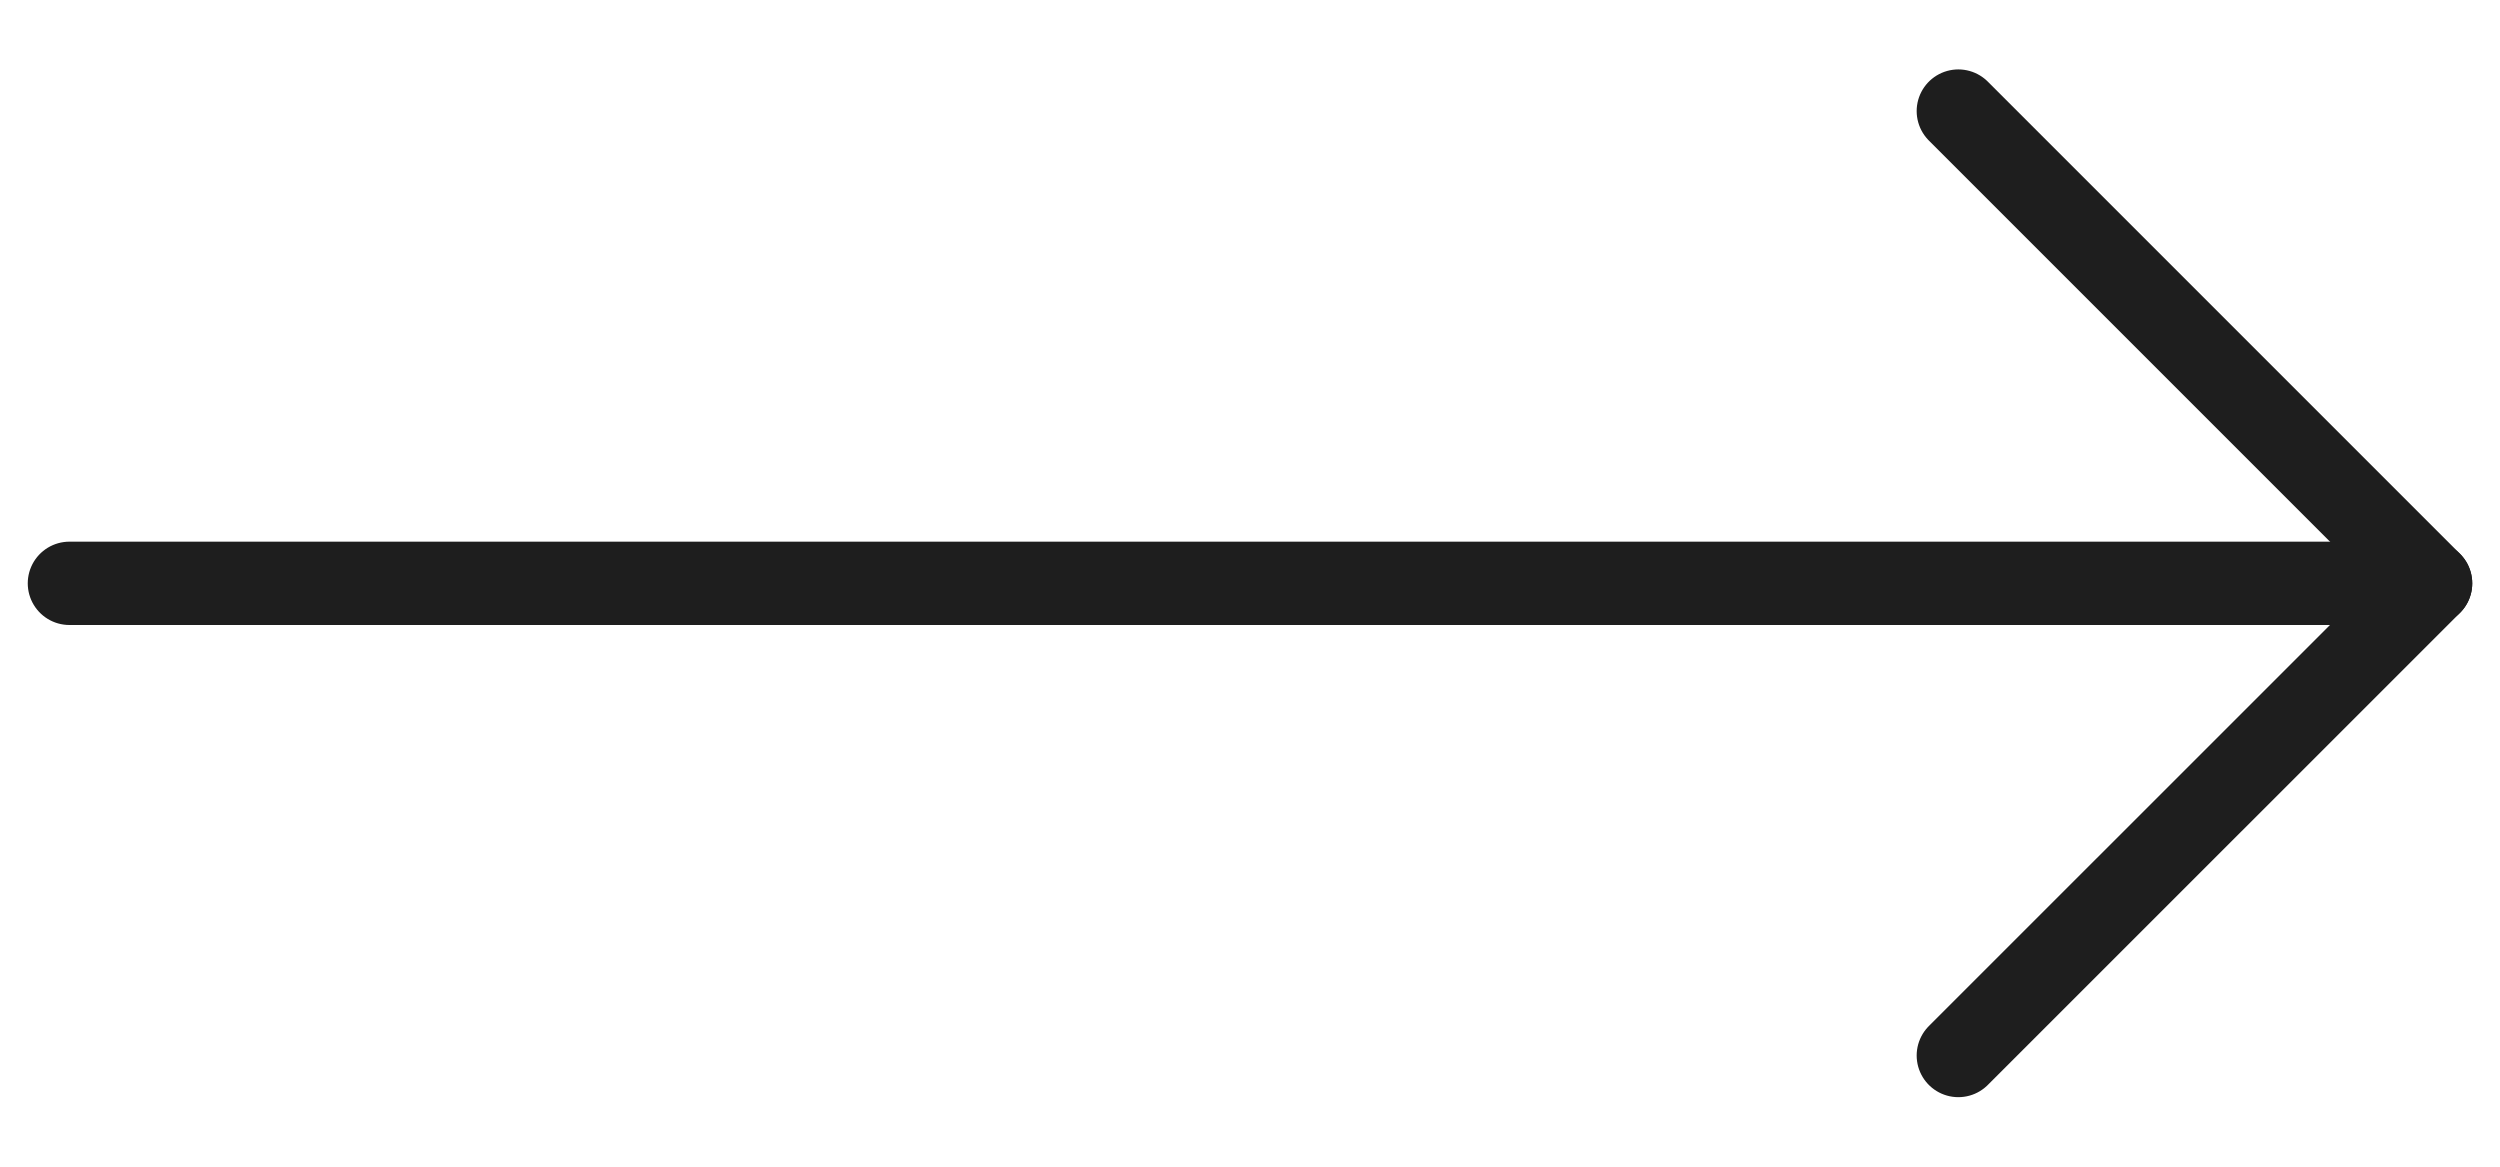
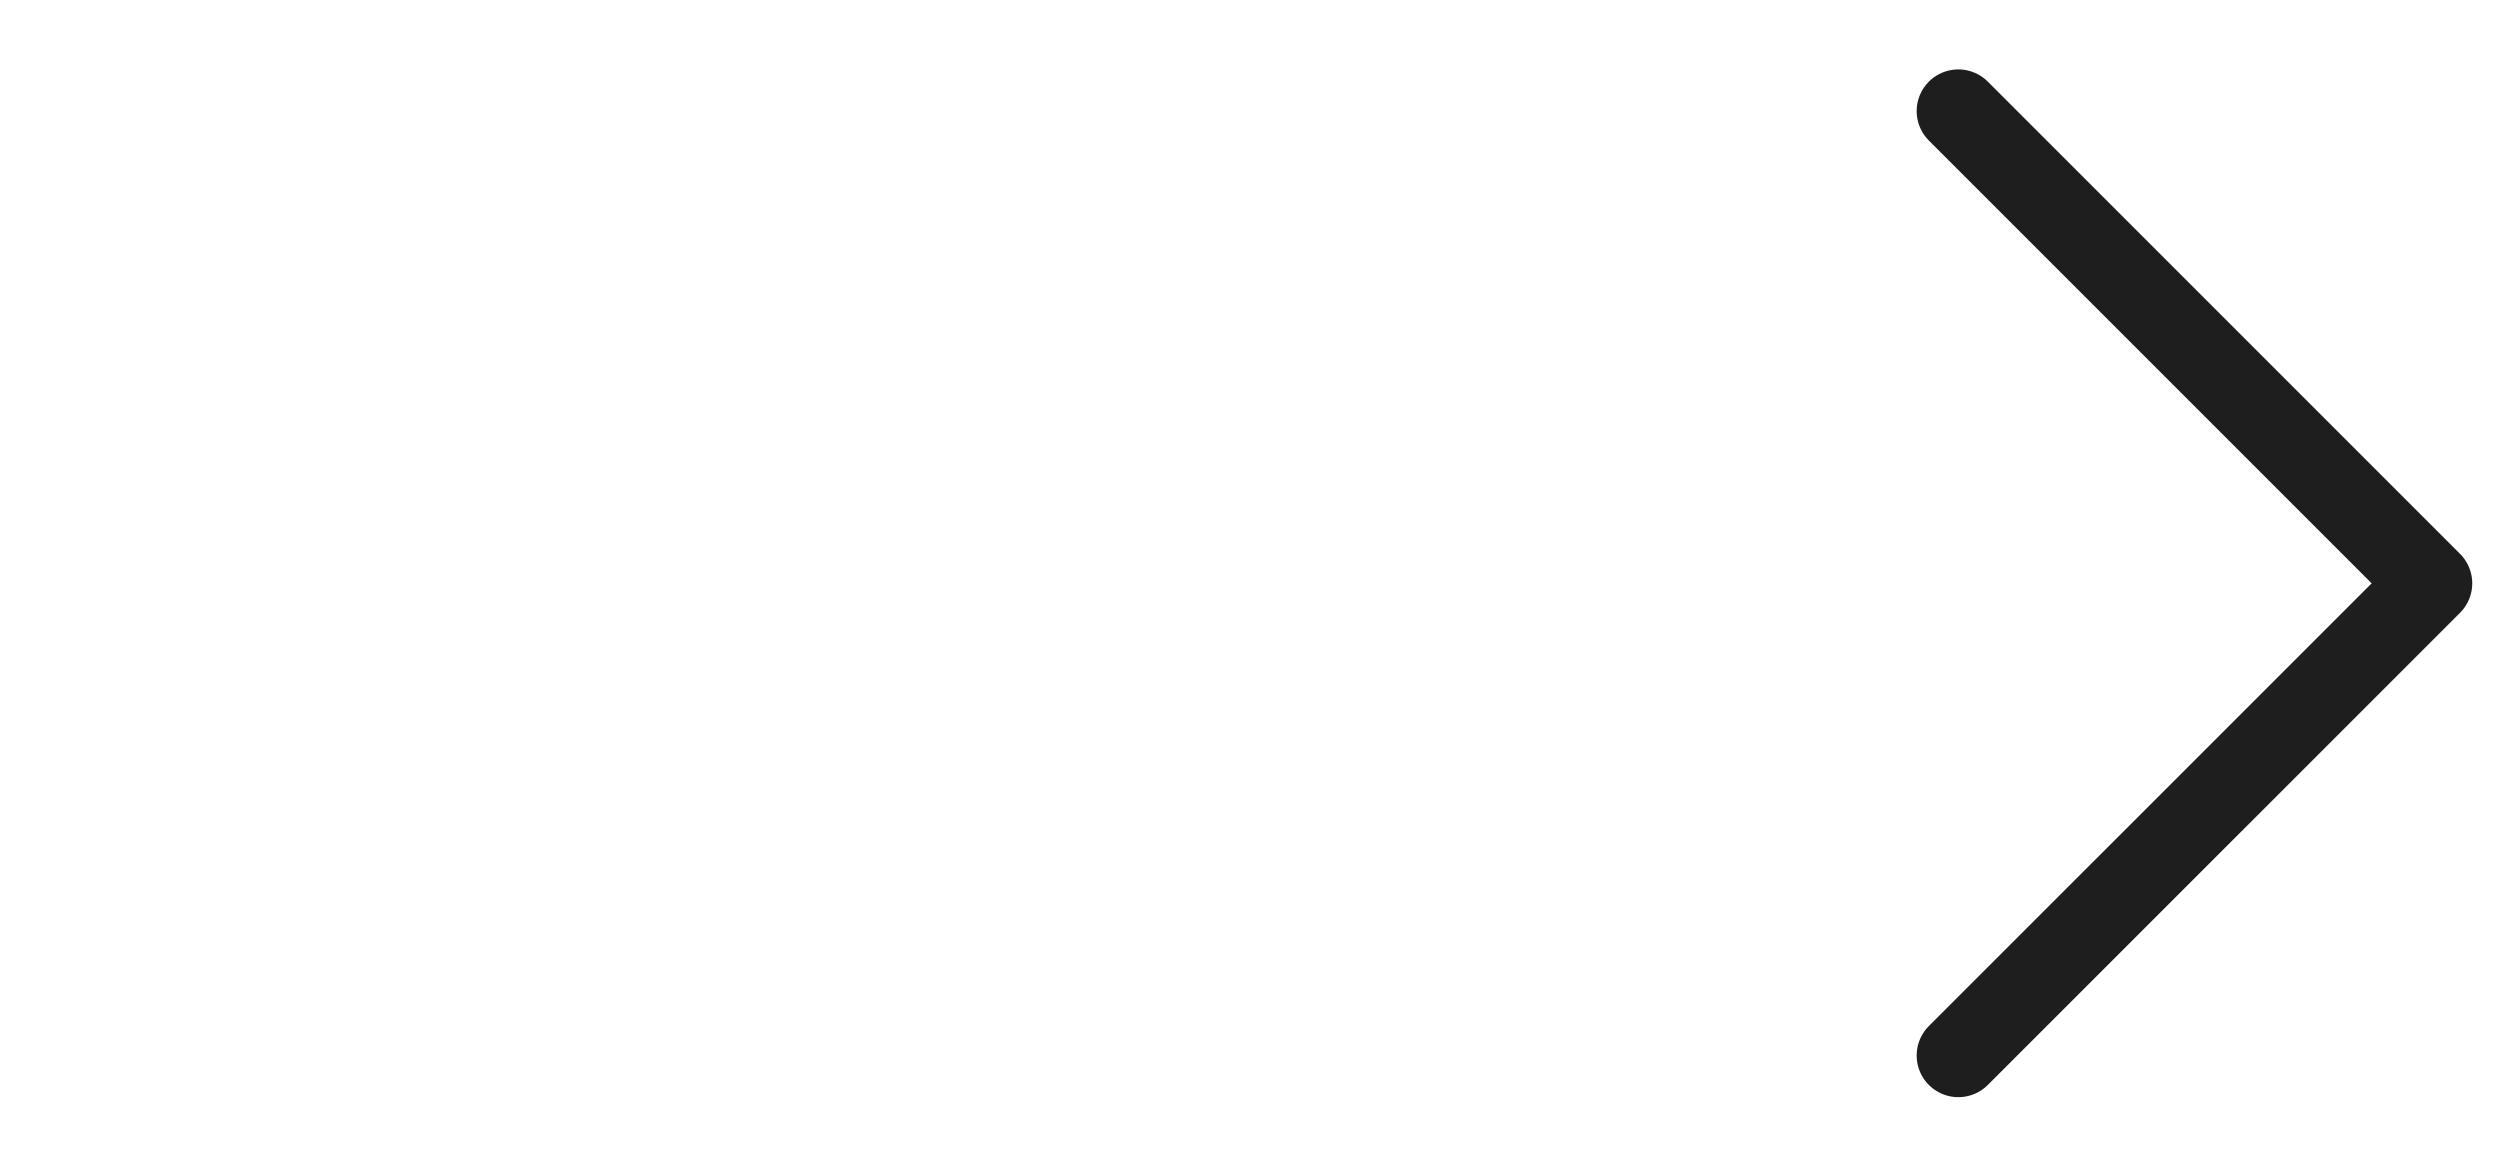
<svg xmlns="http://www.w3.org/2000/svg" width="30" height="14" viewBox="0 0 30 14" fill="none">
  <path d="M23.5 1.333L29.167 7L23.5 12.666" stroke="#1E1E1E" stroke-linecap="round" stroke-linejoin="round" />
-   <path d="M0.833 7H29.167" stroke="#1E1E1E" stroke-linecap="round" stroke-linejoin="round" />
</svg>